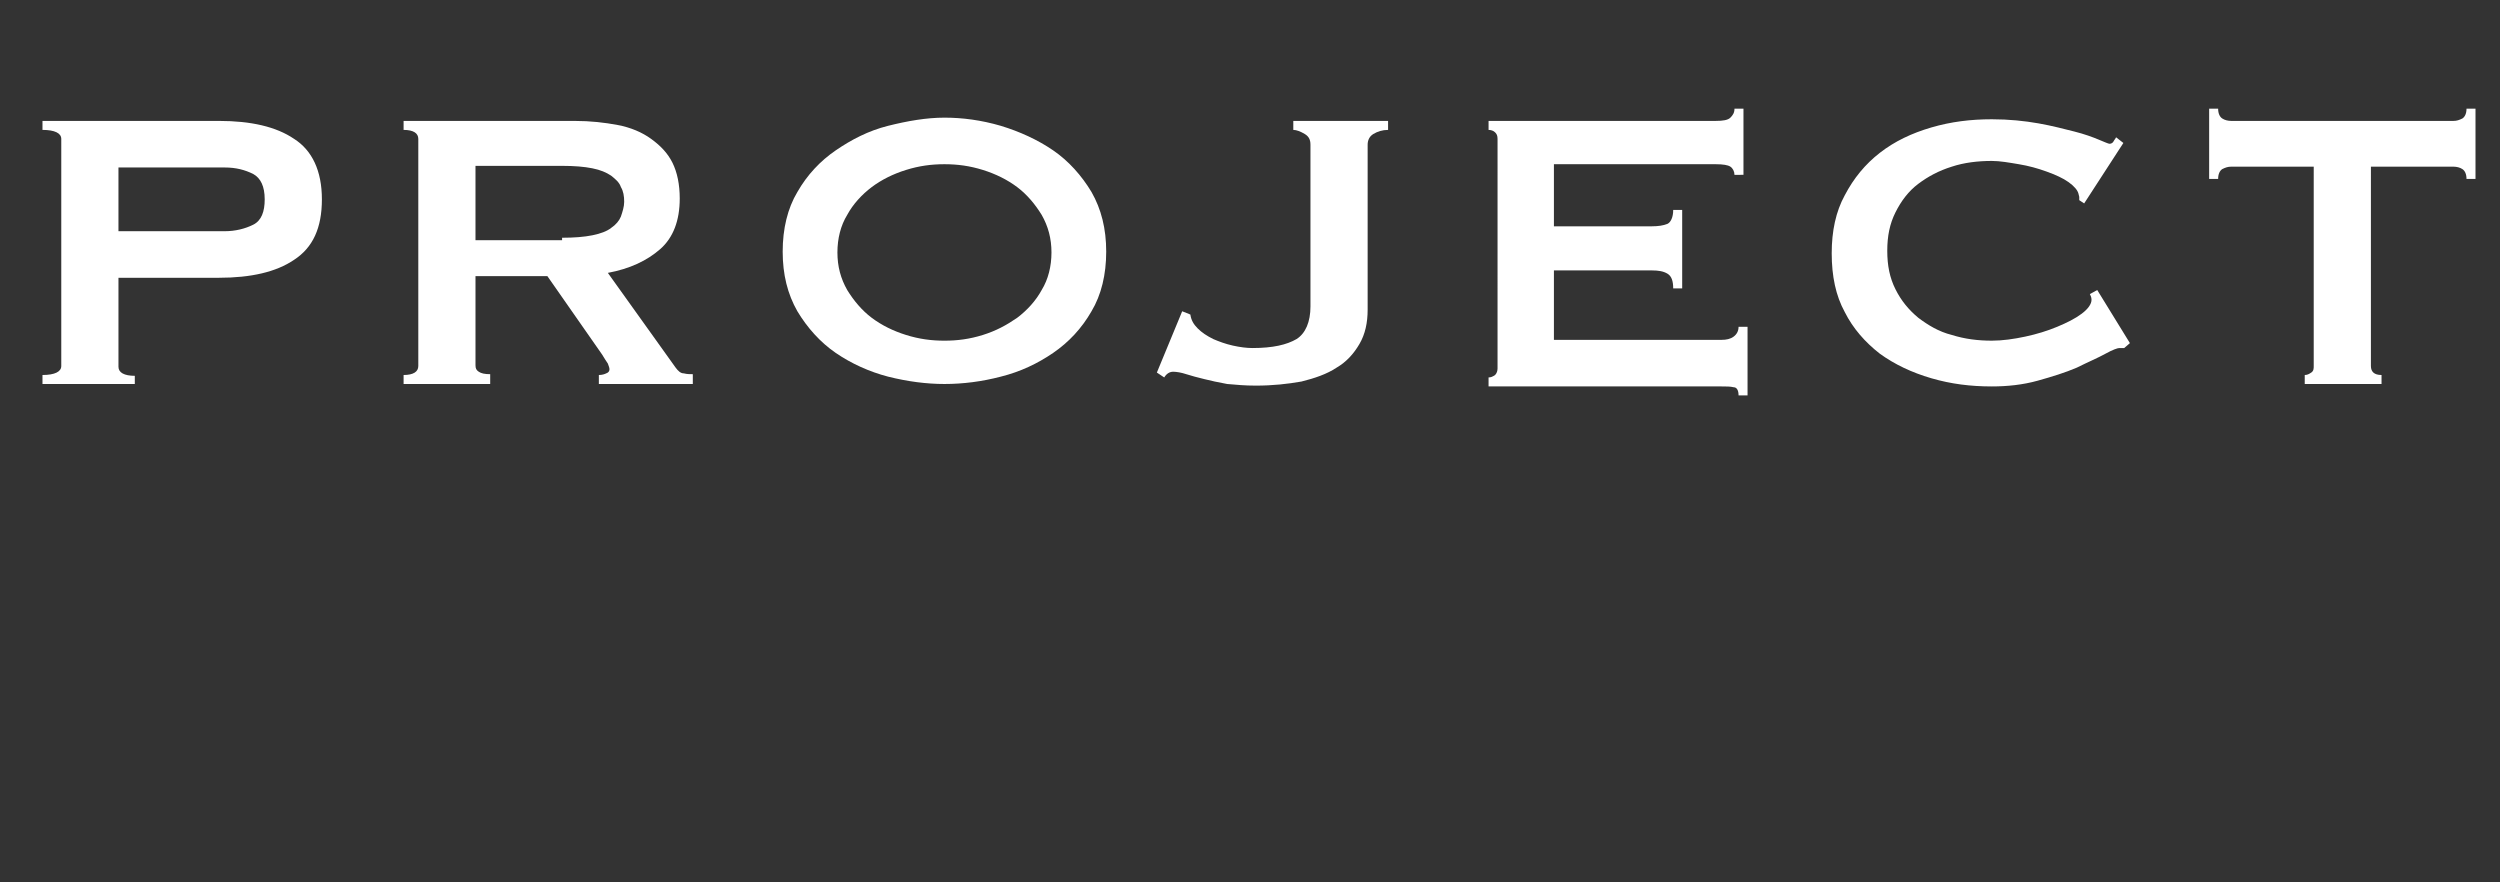
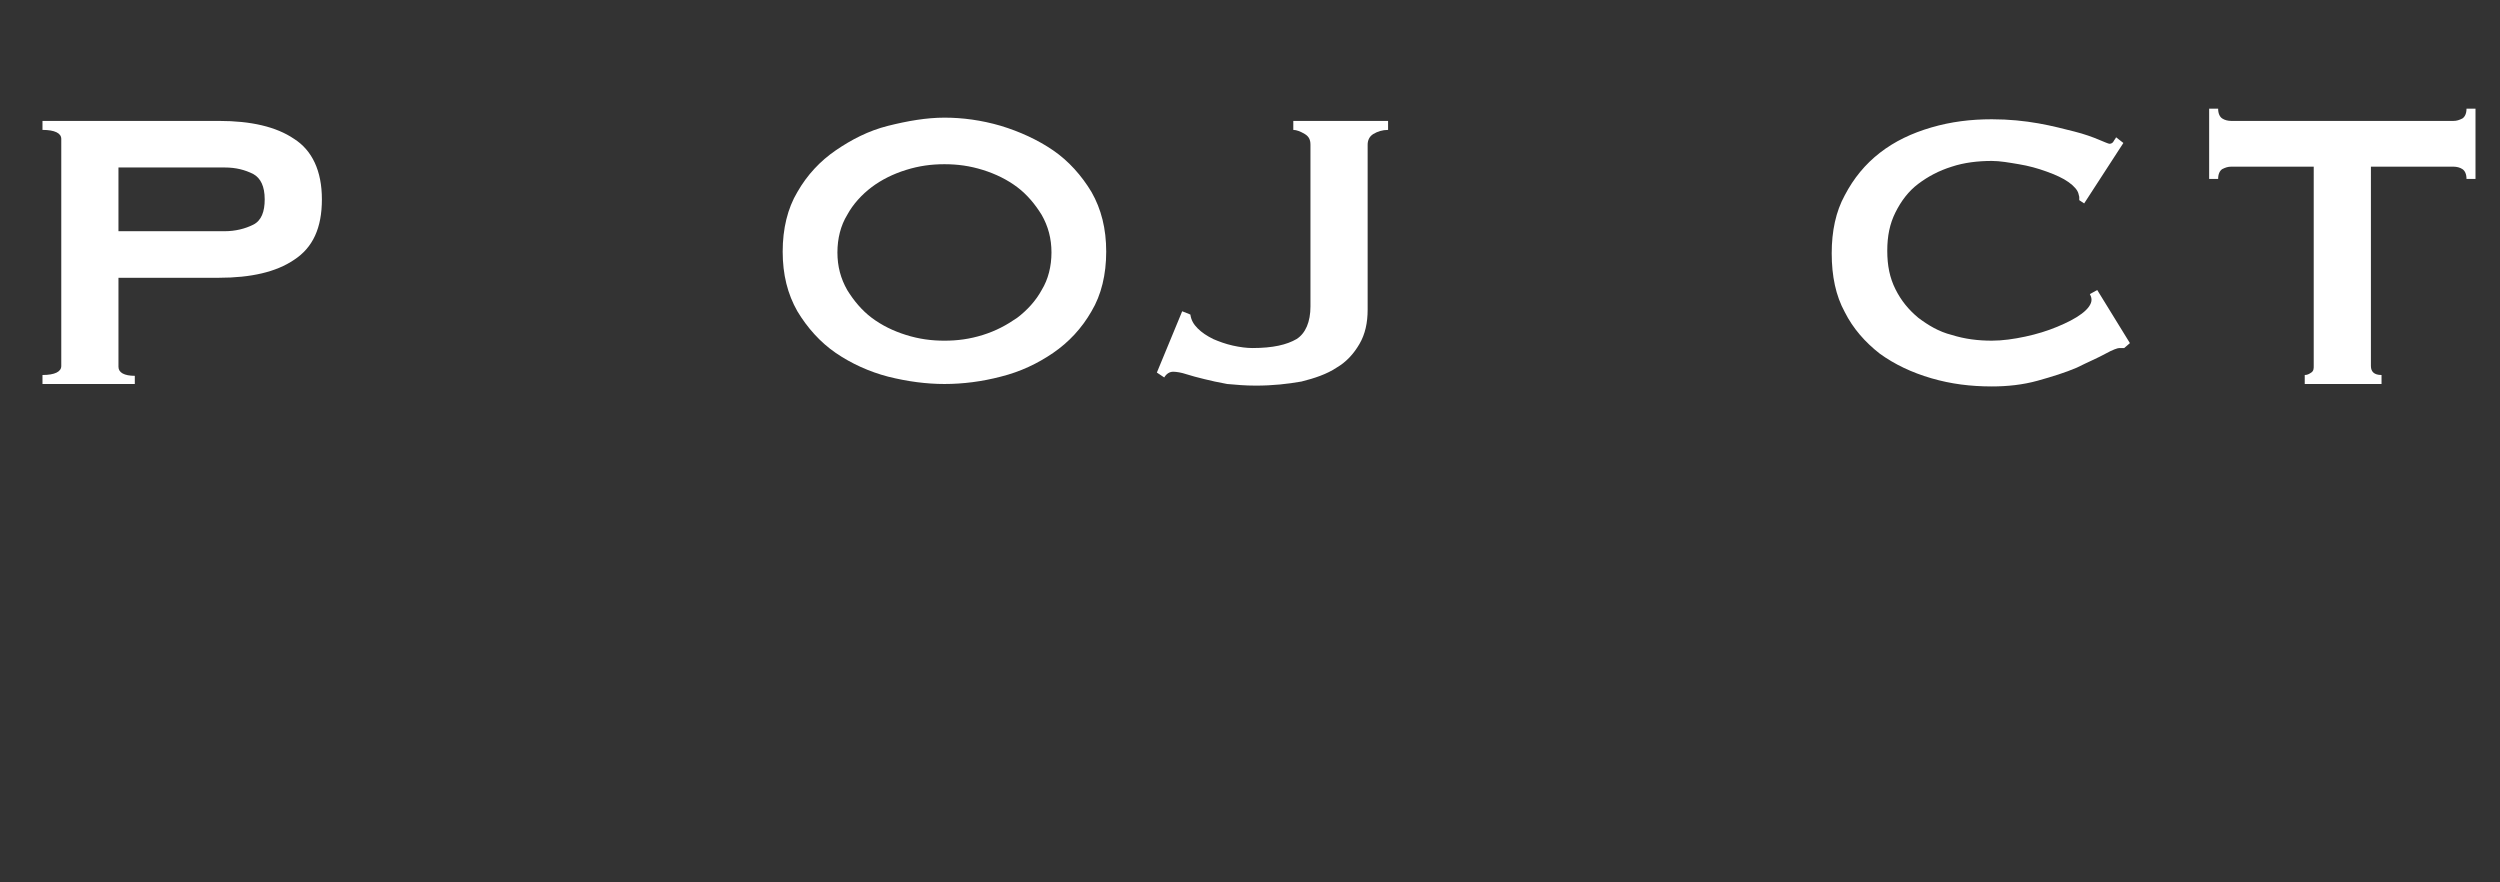
<svg xmlns="http://www.w3.org/2000/svg" version="1.1" id="レイヤー_1" x="0px" y="0px" viewBox="0 0 306 108" style="enable-background:new 0 0 306 108;" xml:space="preserve">
  <rect x="0" y="0" width="306" height="108" fill="#333333" stroke="none" />
  <style type="text/css">
	.st0{enable-background:new    ;}
	.st1{fill:#FFFFFF;}
</style>
  <g class="st0">
    <path class="st1" d="M5.2,47v-1.1c1.5,0,2.3-0.4,2.3-1.1V17c0-0.7-0.8-1.1-2.3-1.1v-1.1h21.6c3.9,0,7,0.7,9.2,2.2   c2.2,1.4,3.4,3.9,3.4,7.4c0,3.5-1.1,5.9-3.4,7.4c-2.2,1.5-5.3,2.2-9.2,2.2H14.5v10.9c0,0.7,0.7,1.1,2,1.1V47H5.2z M27.5,28.3   c1.3,0,2.5-0.3,3.5-0.8c1-0.5,1.4-1.6,1.4-3.1c0-1.6-0.5-2.6-1.4-3.1c-1-0.5-2.1-0.8-3.5-0.8h-13v7.8H27.5z" />
-     <path class="st1" d="M70.3,14.8c2,0,3.7,0.2,5.3,0.5s3,0.9,4.1,1.7c1.1,0.8,2,1.7,2.6,2.9c0.6,1.2,0.9,2.7,0.9,4.4   c0,2.7-0.8,4.8-2.4,6.2c-1.6,1.4-3.7,2.4-6.4,2.9L82.7,45c0.3,0.4,0.6,0.7,1,0.7c0.4,0.1,0.7,0.1,1.1,0.1V47H73.3v-1.1   c0.4,0,0.7-0.1,0.9-0.2c0.3-0.1,0.4-0.3,0.4-0.5c0-0.2-0.1-0.4-0.2-0.7c-0.2-0.3-0.4-0.6-0.7-1.1l-6.7-9.6h-8.8v10.9   c0,0.4,0.1,0.6,0.4,0.8c0.3,0.2,0.7,0.3,1.4,0.3V47H49.4v-1.1c1.2,0,1.8-0.4,1.8-1.1V17c0-0.7-0.6-1.1-1.8-1.1v-1.1H70.3z    M68.8,29.1c1.5,0,2.7-0.1,3.7-0.3c1-0.2,1.8-0.5,2.3-0.9c0.6-0.4,1-0.9,1.2-1.4c0.2-0.6,0.4-1.2,0.4-1.8c0-0.7-0.1-1.3-0.4-1.8   c-0.2-0.6-0.7-1-1.2-1.4c-0.6-0.4-1.3-0.7-2.3-0.9c-1-0.2-2.2-0.3-3.7-0.3H58.2v9.1H68.8z" />
    <path class="st1" d="M115.6,14.4c2.2,0,4.5,0.3,6.9,1c2.3,0.7,4.5,1.7,6.4,3c1.9,1.3,3.5,3.1,4.7,5.1c1.2,2.1,1.8,4.5,1.8,7.3   s-0.6,5.3-1.8,7.3c-1.2,2.1-2.8,3.8-4.7,5.1c-1.9,1.3-4,2.3-6.4,2.9c-2.3,0.6-4.6,0.9-6.9,0.9c-2.2,0-4.5-0.3-6.9-0.9   c-2.3-0.6-4.5-1.6-6.4-2.9c-1.9-1.3-3.5-3.1-4.7-5.1c-1.2-2.1-1.8-4.5-1.8-7.3s0.6-5.3,1.8-7.3c1.2-2.1,2.8-3.8,4.7-5.1   c1.9-1.3,4-2.4,6.4-3C111.1,14.8,113.4,14.4,115.6,14.4z M115.6,20.1c-1.6,0-3.1,0.2-4.7,0.7c-1.6,0.5-3,1.2-4.2,2.1   c-1.2,0.9-2.3,2.1-3,3.4c-0.8,1.3-1.2,2.9-1.2,4.6s0.4,3.2,1.2,4.6c0.8,1.3,1.8,2.5,3,3.4c1.2,0.9,2.6,1.6,4.2,2.1   c1.6,0.5,3.1,0.7,4.7,0.7c1.6,0,3.1-0.2,4.7-0.7c1.6-0.5,2.9-1.2,4.2-2.1c1.2-0.9,2.3-2.1,3-3.4c0.8-1.3,1.2-2.9,1.2-4.6   s-0.4-3.2-1.2-4.6c-0.8-1.3-1.8-2.5-3-3.4c-1.2-0.9-2.6-1.6-4.2-2.1C118.7,20.3,117.2,20.1,115.6,20.1z" />
  </g>
  <g class="st0">
    <path class="st1" d="M144.7,38.1l1,0.4c0.1,0.7,0.4,1.2,0.9,1.7c0.5,0.5,1.1,0.9,1.9,1.3c0.7,0.3,1.5,0.6,2.4,0.8s1.7,0.3,2.4,0.3   c2.5,0,4.2-0.4,5.4-1.1c1.1-0.7,1.7-2.1,1.7-4V17.7c0-0.6-0.2-1-0.7-1.3c-0.5-0.3-1-0.5-1.4-0.5v-1.1h11.6v1.1   c-0.7,0-1.3,0.2-1.8,0.5c-0.5,0.3-0.7,0.8-0.7,1.3v20.2c0,1.6-0.3,3-1,4.2c-0.7,1.2-1.6,2.2-2.8,2.9c-1.2,0.8-2.7,1.3-4.3,1.7   c-1.7,0.3-3.5,0.5-5.6,0.5c-1.3,0-2.4-0.1-3.5-0.2c-1.1-0.2-2-0.4-2.8-0.6c-0.8-0.2-1.6-0.4-2.2-0.6c-0.6-0.2-1.2-0.3-1.6-0.3   c-0.4,0-0.8,0.2-1.1,0.7l-0.9-0.6L144.7,38.1z" />
  </g>
  <g class="st0">
-     <path class="st1" d="M212.3,21.4c0-0.4-0.2-0.8-0.5-1c-0.3-0.2-0.9-0.3-1.8-0.3h-19.8v7.6h12c0.8,0,1.4-0.1,1.9-0.3   c0.4-0.2,0.7-0.8,0.7-1.7h1.1v9.6h-1.1c0-0.9-0.2-1.5-0.7-1.8c-0.5-0.3-1.1-0.4-1.9-0.4h-12v8.5h20.5c0.6,0,1.1-0.1,1.5-0.4   c0.4-0.3,0.6-0.7,0.6-1.2h1.1v8.4h-1.1c0-0.6-0.2-1-0.6-1c-0.4-0.1-0.9-0.1-1.5-0.1h-28.5v-1.1c0.3,0,0.5-0.1,0.8-0.3   c0.2-0.2,0.3-0.5,0.3-0.8V17c0-0.4-0.1-0.6-0.3-0.8c-0.2-0.2-0.5-0.3-0.8-0.3v-1.1H210c0.9,0,1.5-0.1,1.8-0.4s0.5-0.6,0.5-1.1h1.1   v8.1H212.3z" />
    <path class="st1" d="M260,42.6c-0.1,0-0.2,0-0.3,0c-0.1,0-0.2,0-0.3,0c-0.2,0-0.8,0.2-1.7,0.7c-0.9,0.5-2.1,1-3.5,1.7   c-1.4,0.6-3,1.1-4.8,1.6c-1.8,0.5-3.7,0.7-5.6,0.7c-2.6,0-5-0.3-7.4-1s-4.5-1.7-6.3-3c-1.8-1.4-3.3-3.1-4.3-5.1   c-1.1-2-1.6-4.4-1.6-7.2c0-2.7,0.5-5.1,1.6-7.1c1.1-2.1,2.5-3.8,4.3-5.2c1.8-1.4,3.9-2.4,6.3-3.1c2.4-0.7,4.8-1,7.4-1   c2.1,0,4,0.2,5.7,0.5c1.7,0.3,3.2,0.7,4.4,1s2.3,0.7,3,1c0.7,0.3,1.2,0.5,1.3,0.5c0.2,0,0.4-0.1,0.5-0.3c0.1-0.2,0.3-0.4,0.3-0.5   l0.9,0.7l-4.8,7.4l-0.6-0.4c0-0.1,0-0.2,0-0.4c0-0.1-0.1-0.3-0.1-0.4c-0.1-0.4-0.5-0.9-1.2-1.4c-0.7-0.5-1.6-0.9-2.7-1.3   c-1.1-0.4-2.2-0.7-3.4-0.9c-1.2-0.2-2.3-0.4-3.3-0.4c-1.7,0-3.4,0.2-4.9,0.7c-1.6,0.5-2.9,1.2-4.1,2.1c-1.2,0.9-2.1,2.1-2.8,3.5   c-0.7,1.4-1,2.9-1,4.7s0.3,3.3,1,4.7c0.7,1.4,1.6,2.5,2.8,3.5c1.2,0.9,2.5,1.7,4.1,2.1c1.6,0.5,3.2,0.7,4.9,0.7   c1.3,0,2.7-0.2,4.1-0.5c1.4-0.3,2.7-0.7,3.9-1.2c1.2-0.5,2.2-1,3-1.6c0.8-0.6,1.2-1.2,1.2-1.7c0-0.3-0.1-0.5-0.2-0.7l0.9-0.5l4,6.5   L260,42.6z" />
    <path class="st1" d="M290.2,44.8c0,0.7,0.4,1.1,1.3,1.1V47h-9.4v-1.1c0.3,0,0.5-0.1,0.8-0.3s0.3-0.5,0.3-0.8V20.4h-10.1   c-0.4,0-0.7,0.1-1.1,0.3c-0.3,0.2-0.5,0.6-0.5,1.2h-1.1v-8.6h1.1c0,0.6,0.2,1,0.5,1.2c0.3,0.2,0.7,0.3,1.1,0.3h27.2   c0.4,0,0.7-0.1,1.1-0.3c0.3-0.2,0.5-0.6,0.5-1.2h1.1v8.6h-1.1c0-0.6-0.2-1-0.5-1.2c-0.3-0.2-0.7-0.3-1.1-0.3h-10.1V44.8z" />
  </g>
</svg>